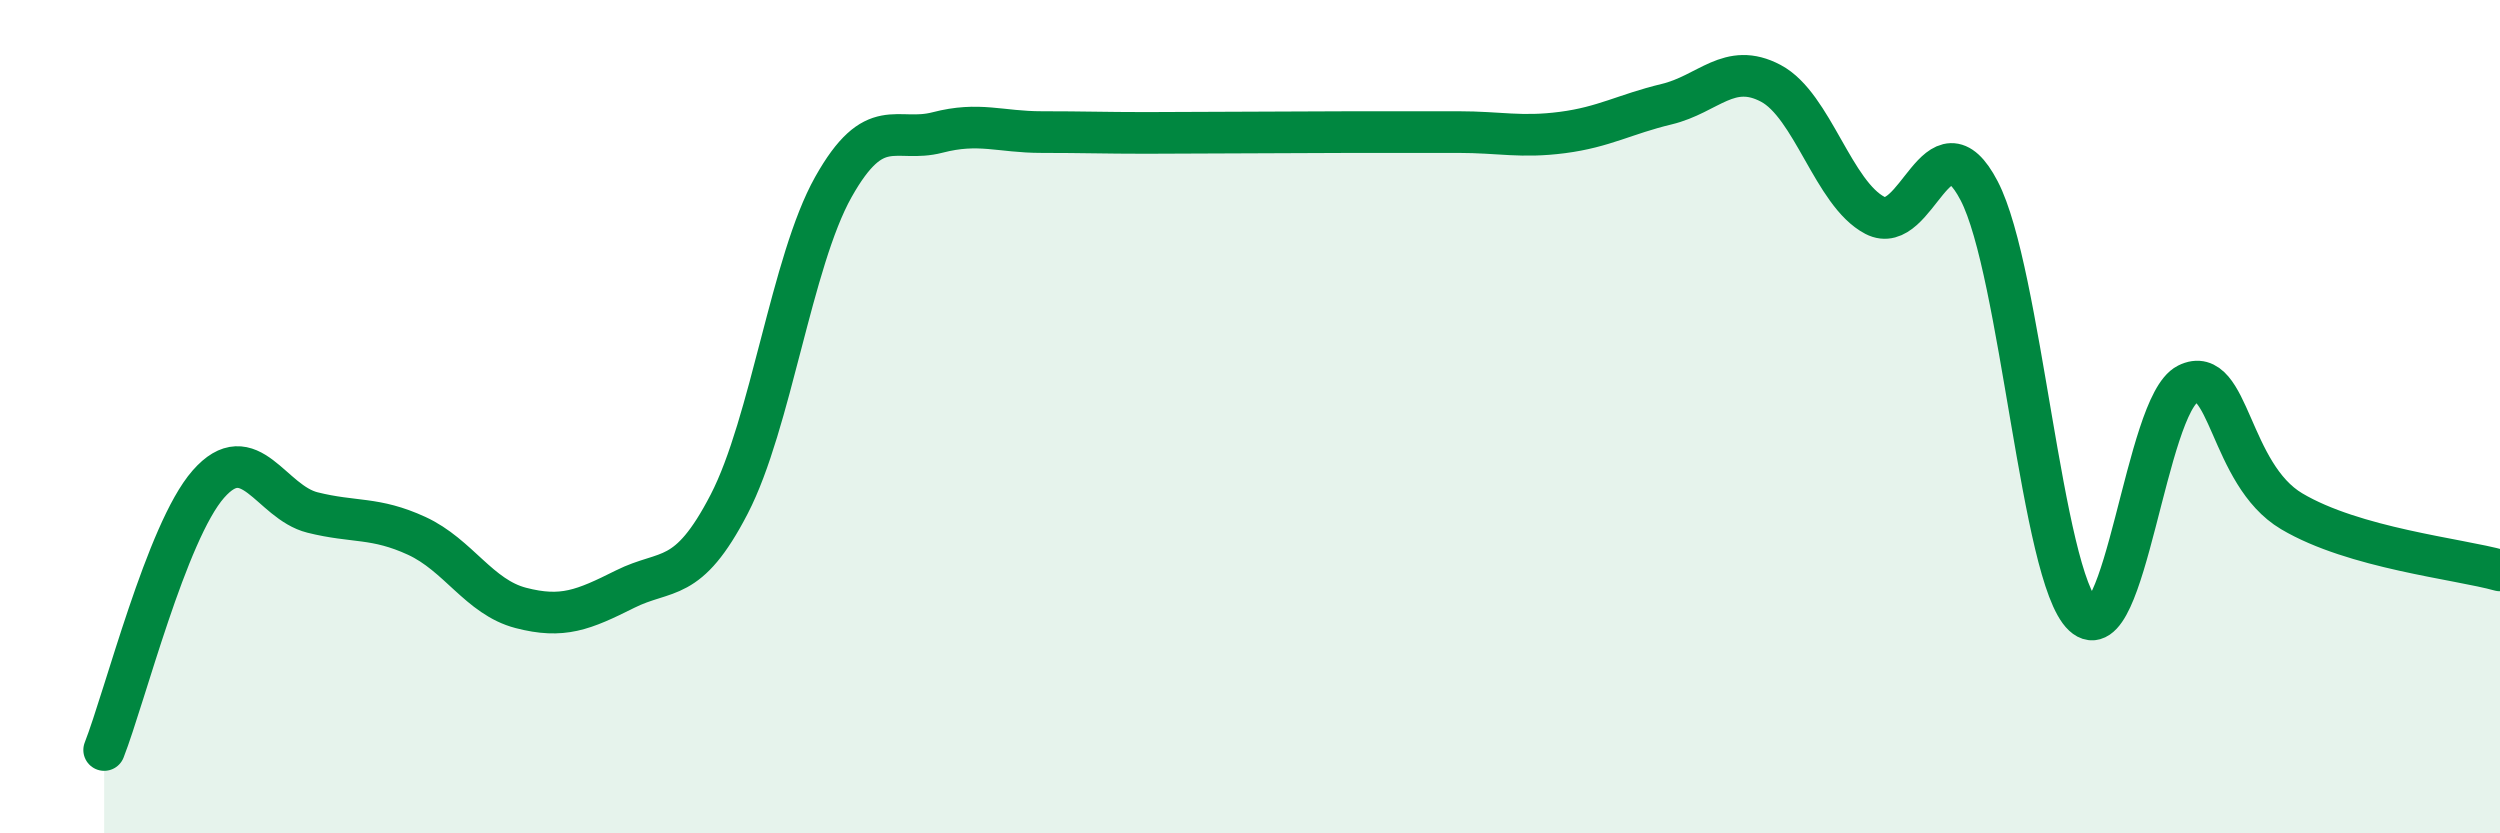
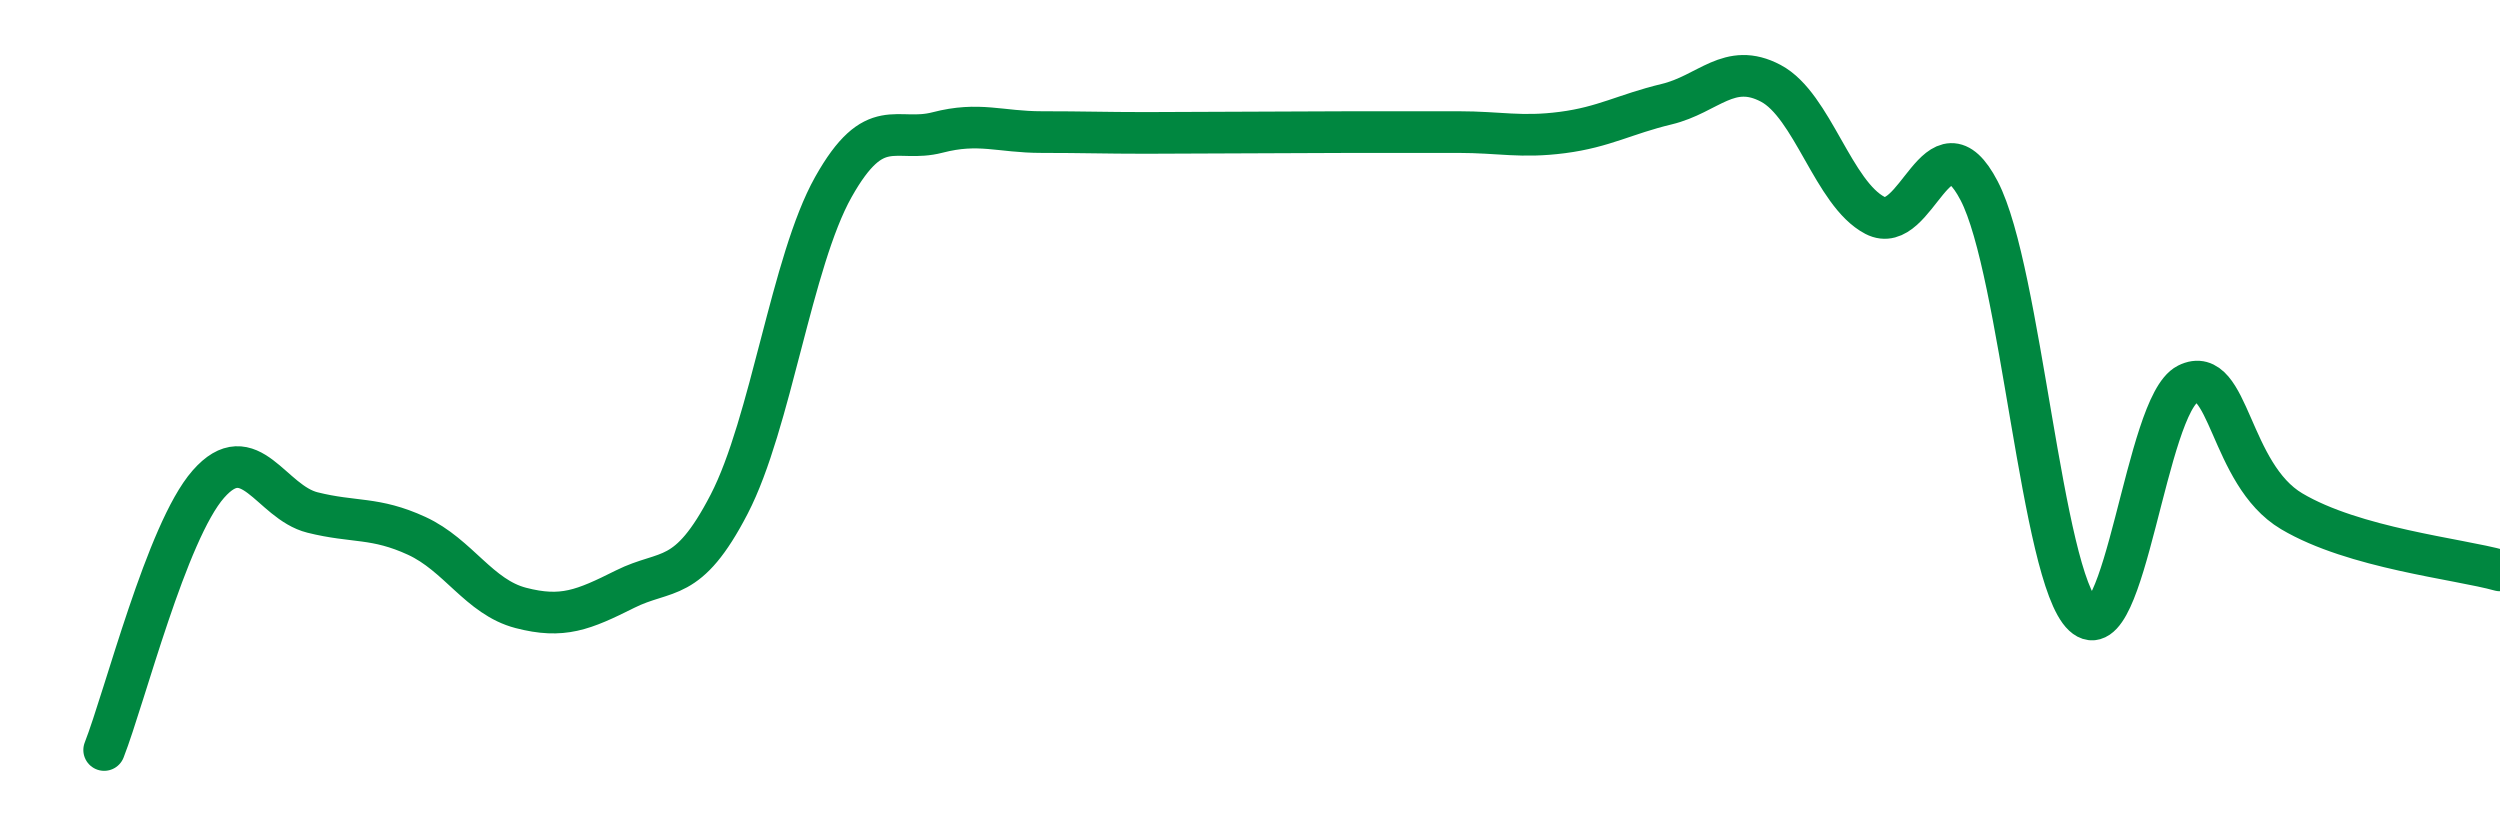
<svg xmlns="http://www.w3.org/2000/svg" width="60" height="20" viewBox="0 0 60 20">
-   <path d="M 2.5,18 C 3,16.72 4,12.76 5,11.62 C 6,10.48 6.5,12.05 7.5,12.3 C 8.5,12.55 9,12.4 10,12.86 C 11,13.32 11.5,14.33 12.5,14.59 C 13.5,14.85 14,14.64 15,14.14 C 16,13.64 16.5,14.03 17.5,12.1 C 18.5,10.17 19,6.27 20,4.49 C 21,2.71 21.5,3.44 22.5,3.18 C 23.5,2.92 24,3.17 25,3.17 C 26,3.17 26.5,3.19 27.5,3.19 C 28.5,3.19 29,3.18 30,3.18 C 31,3.18 31.5,3.17 32.5,3.17 C 33.5,3.17 34,3.17 35,3.17 C 36,3.17 36.5,3.31 37.5,3.18 C 38.5,3.05 39,2.74 40,2.5 C 41,2.26 41.5,1.47 42.5,2 C 43.5,2.53 44,4.65 45,5.17 C 46,5.69 46.5,2.66 47.5,4.58 C 48.5,6.5 49,13.84 50,14.77 C 51,15.7 51.5,9.72 52.5,9.22 C 53.5,8.72 53.5,11.38 55,12.27 C 56.5,13.16 59,13.41 60,13.69L60 20L2.5 20Z" fill="#008740" opacity="0.1" stroke-linecap="round" stroke-linejoin="round" />
  <path d="M 2.5,18 C 3,16.72 4,12.76 5,11.62 C 6,10.48 6.5,12.05 7.5,12.3 C 8.5,12.55 9,12.4 10,12.86 C 11,13.32 11.5,14.33 12.5,14.59 C 13.5,14.85 14,14.64 15,14.14 C 16,13.64 16.5,14.03 17.5,12.1 C 18.5,10.17 19,6.27 20,4.49 C 21,2.71 21.5,3.44 22.5,3.18 C 23.5,2.92 24,3.17 25,3.17 C 26,3.17 26.5,3.19 27.5,3.19 C 28.5,3.19 29,3.18 30,3.18 C 31,3.18 31.5,3.17 32.5,3.17 C 33.5,3.17 34,3.17 35,3.17 C 36,3.17 36.5,3.31 37.5,3.18 C 38.5,3.05 39,2.74 40,2.5 C 41,2.26 41.5,1.47 42.5,2 C 43.5,2.53 44,4.65 45,5.17 C 46,5.69 46.5,2.66 47.5,4.58 C 48.5,6.5 49,13.84 50,14.77 C 51,15.7 51.5,9.72 52.5,9.22 C 53.5,8.72 53.5,11.38 55,12.27 C 56.5,13.16 59,13.41 60,13.69" stroke="#008740" stroke-width="1" fill="none" stroke-linecap="round" stroke-linejoin="round" />
</svg>